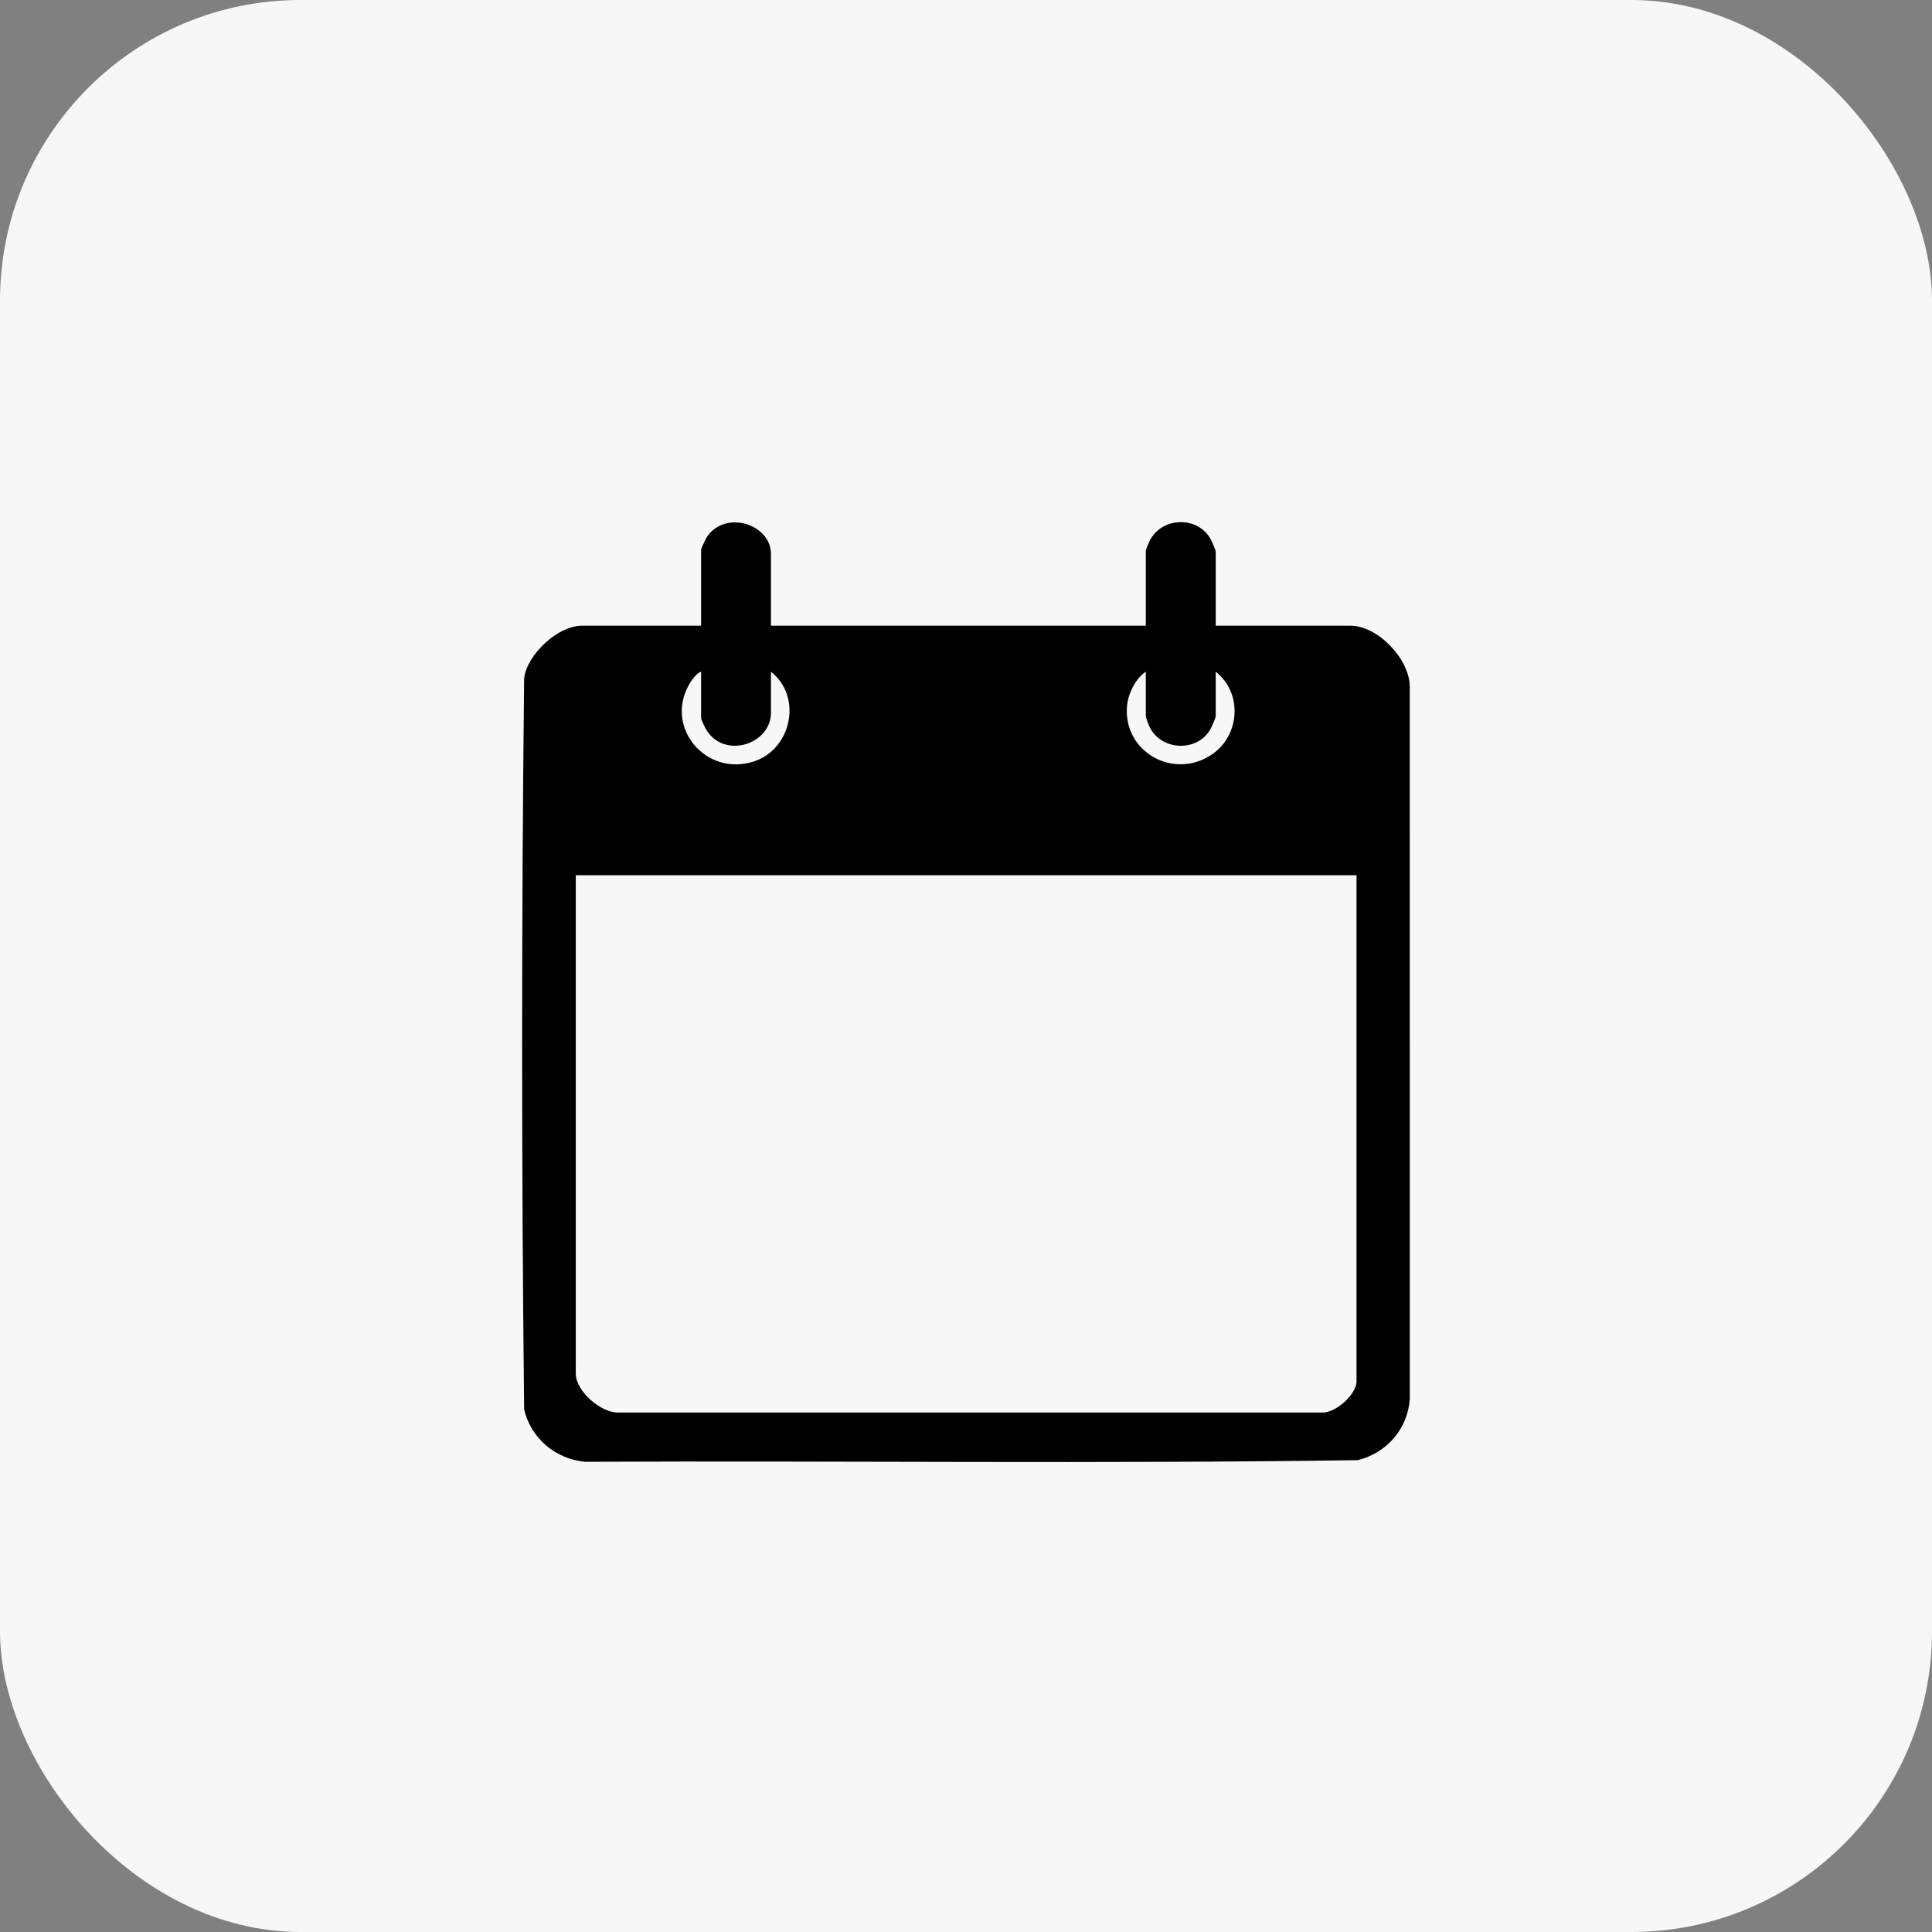
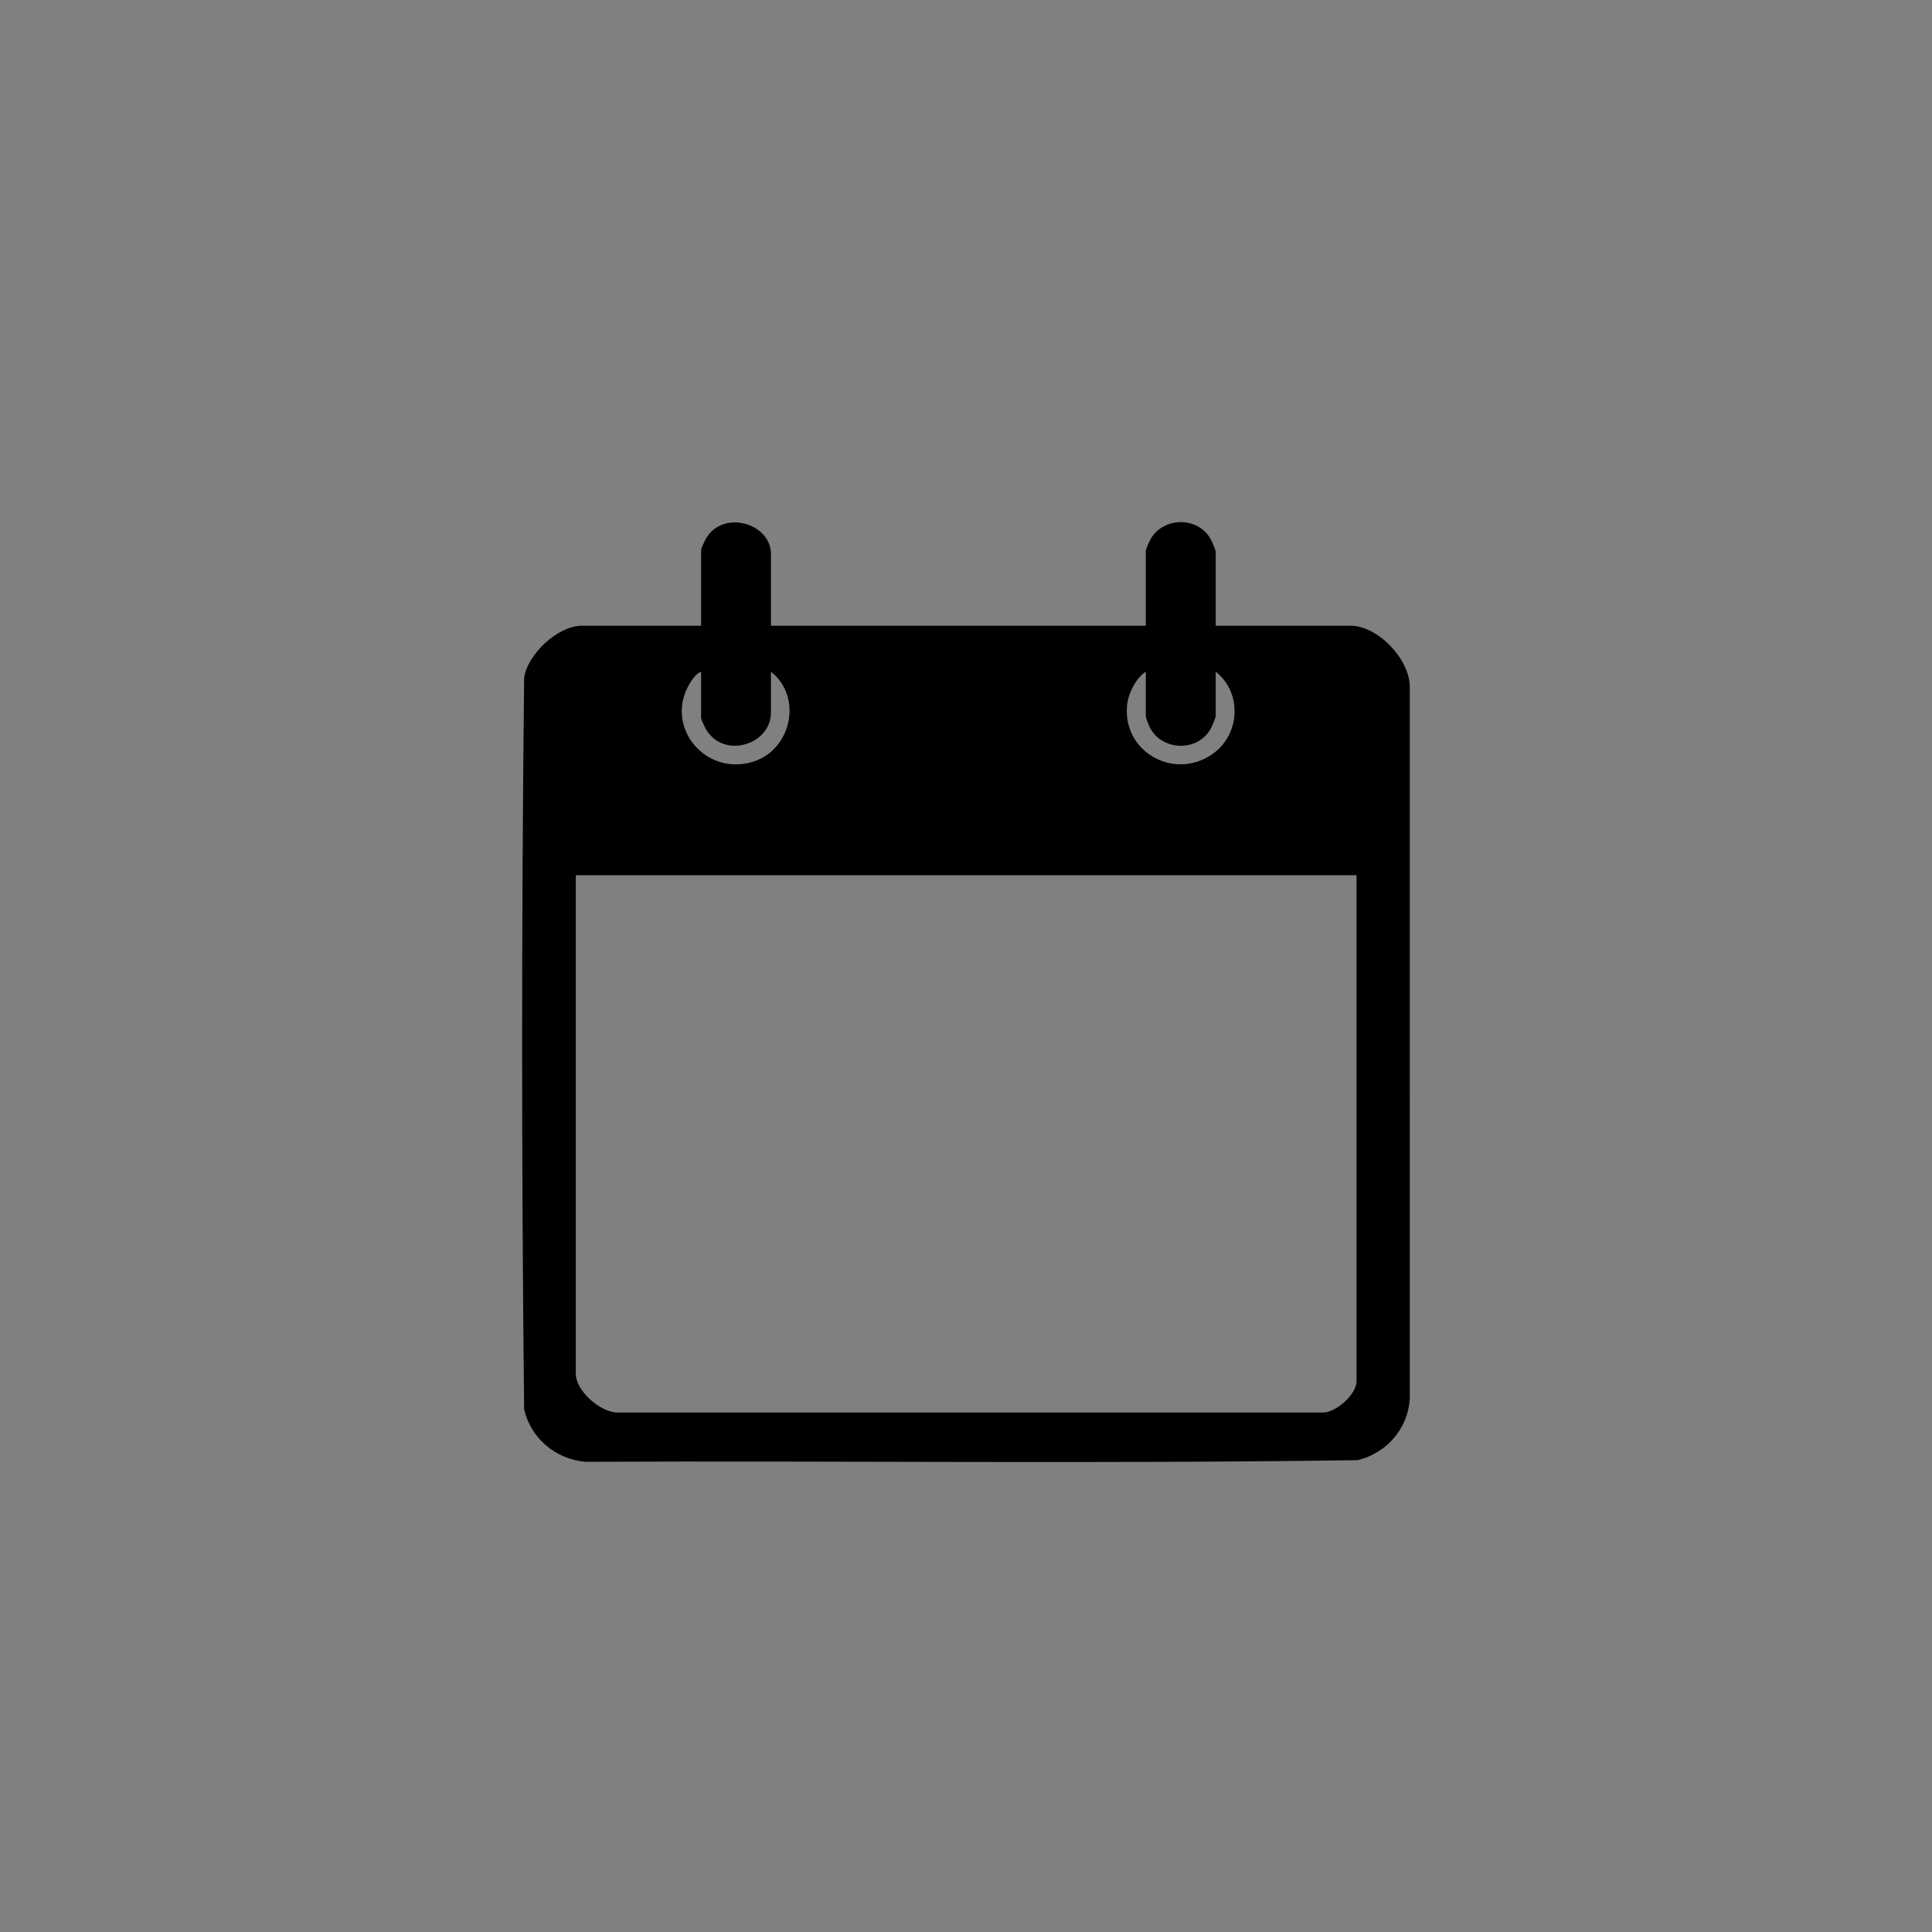
<svg xmlns="http://www.w3.org/2000/svg" width="45" height="45" viewBox="0 0 45 45" fill="none">
  <rect x="0" y="0" width="45" height="45" fill="#808080" stroke="none" />
-   <rect width="45" height="45" rx="7" fill="#F7F7F7" />
  <g clip-path="url(#clip0_21_100)">
    <path d="M17.957 14.574H26.688V12.828C26.688 12.801 26.762 12.627 26.782 12.589C27.066 12.035 27.899 12.014 28.2 12.559C28.228 12.61 28.316 12.81 28.316 12.853V14.574H31.454C32.096 14.574 32.832 15.355 32.836 15.989L32.837 32.583C32.791 33.275 32.303 33.844 31.623 34.01C25.632 34.097 19.626 34.021 13.63 34.048C12.931 33.982 12.364 33.499 12.208 32.825C12.146 27.157 12.146 21.465 12.208 15.796C12.278 15.244 12.992 14.574 13.553 14.574H16.33V12.803C16.33 12.781 16.418 12.588 16.438 12.553C16.835 11.857 17.957 12.183 17.957 12.905V14.574H17.957ZM16.33 15.645C16.219 15.679 16.107 15.845 16.051 15.943C15.474 16.95 16.448 18.097 17.558 17.736C18.442 17.448 18.694 16.225 17.957 15.645V16.6C17.957 17.341 16.866 17.689 16.448 16.993C16.424 16.953 16.33 16.756 16.33 16.728V15.645ZM28.316 15.645V16.677C28.316 16.722 28.229 16.917 28.2 16.971C27.904 17.52 27.061 17.497 26.782 16.942C26.756 16.891 26.688 16.722 26.688 16.677V15.645C26.447 15.803 26.274 16.163 26.25 16.448C26.16 17.509 27.329 18.174 28.221 17.577C28.884 17.133 28.948 16.142 28.316 15.645L28.316 15.645ZM31.596 20.386H13.411V31.995C13.411 32.399 13.99 32.91 14.405 32.901H30.783C31.105 32.922 31.596 32.478 31.596 32.174V20.386H31.596Z" fill="black" />
  </g>
  <defs>
    <clipPath id="clip0_21_100">
      <rect width="20.676" height="21.892" fill="white" transform="translate(12.162 12.162)" />
    </clipPath>
  </defs>
</svg>